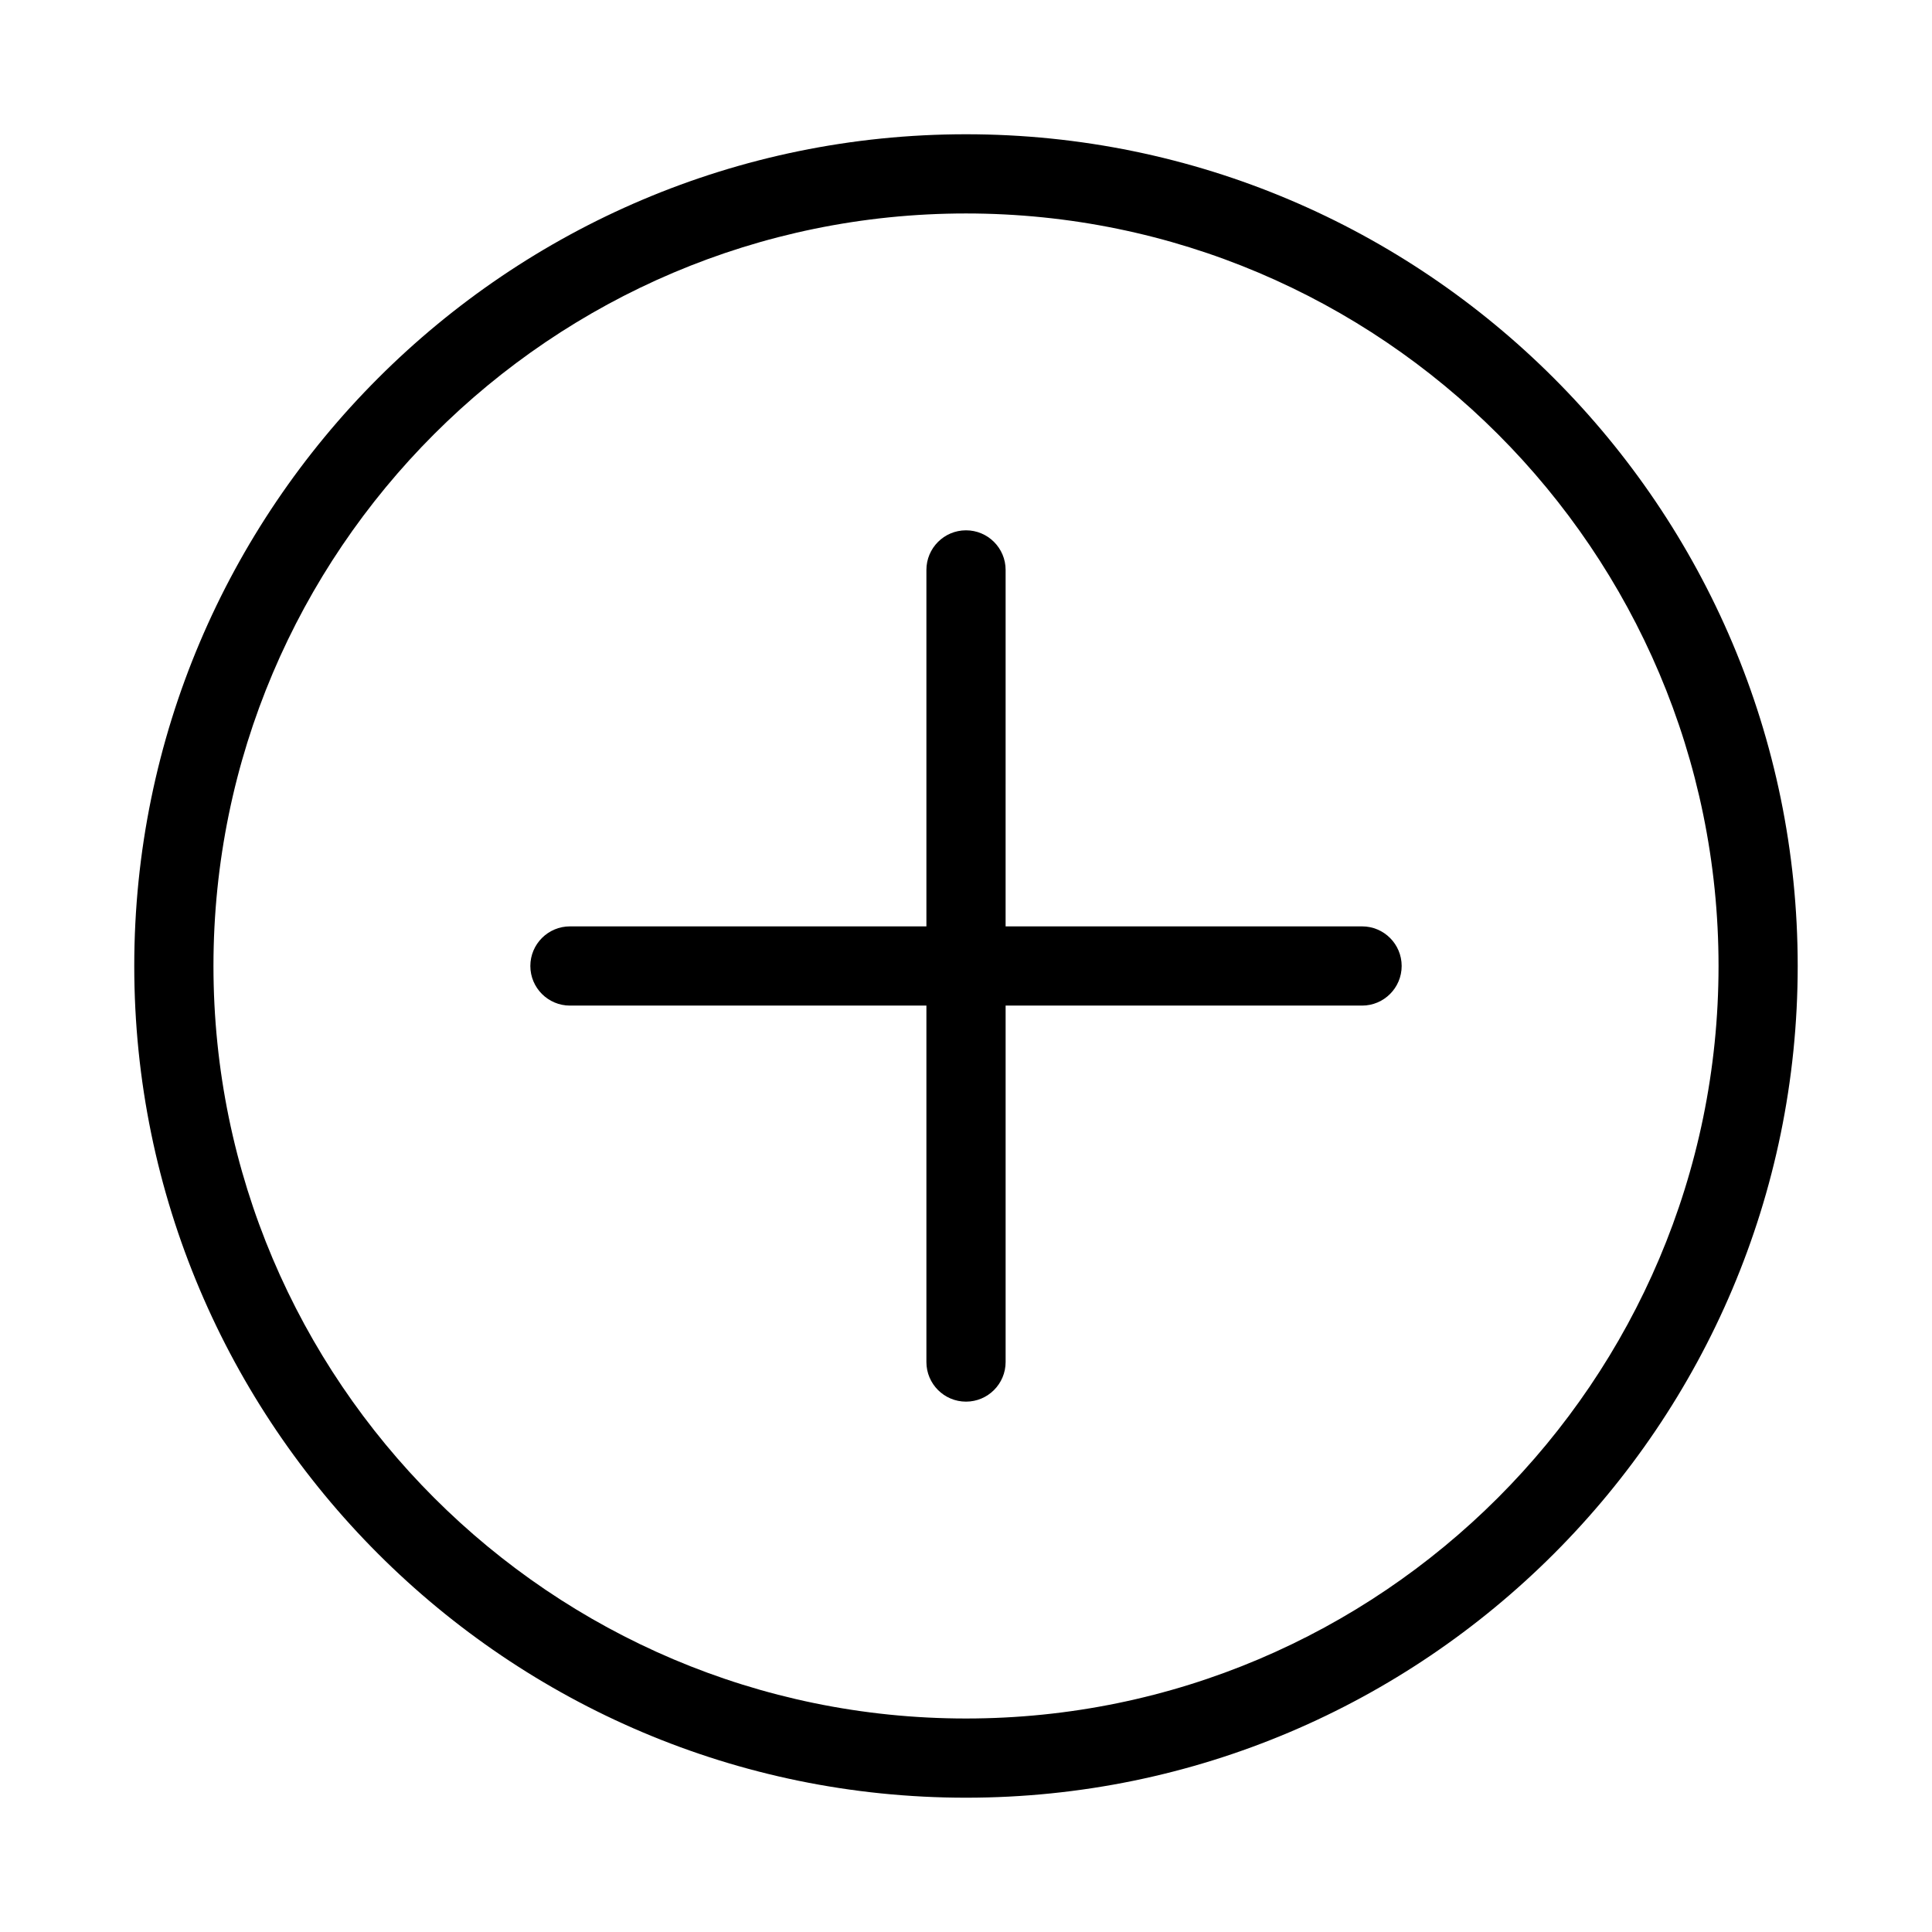
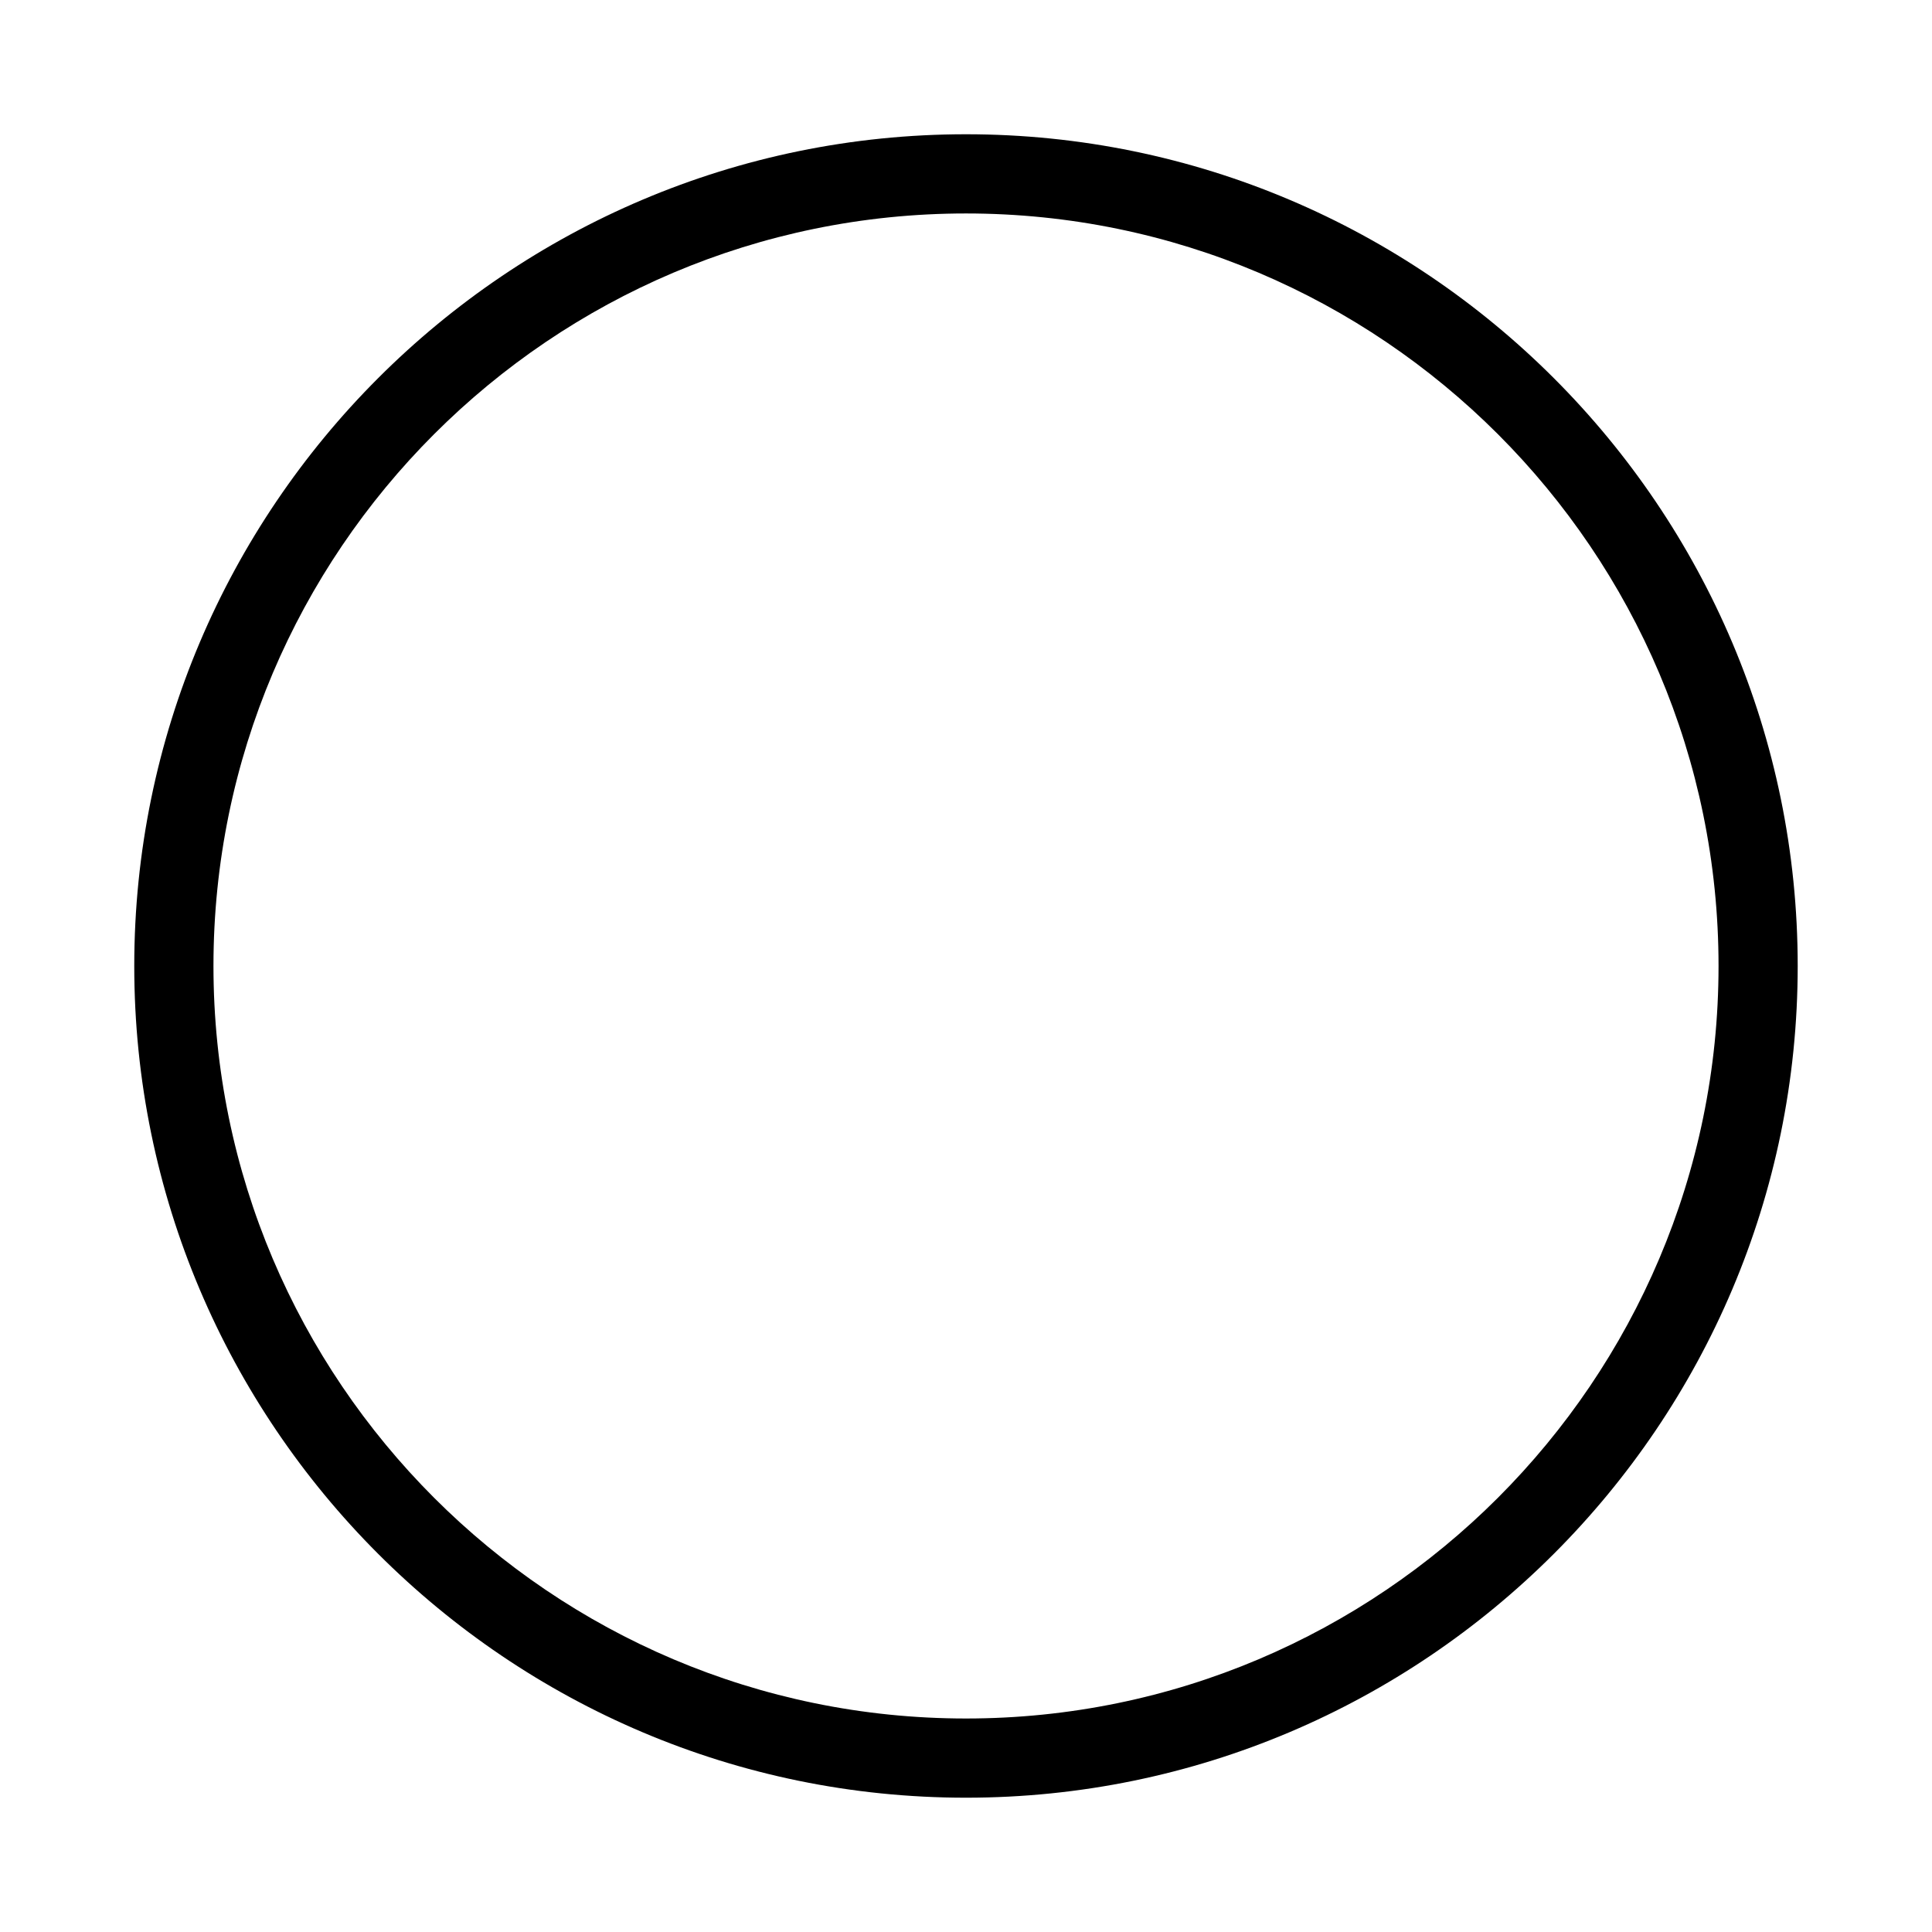
<svg xmlns="http://www.w3.org/2000/svg" fill="#000000" width="800px" height="800px" version="1.1" viewBox="144 144 512 512">
  <g>
    <path d="m400 179.58c-121.55 0-220.42 98.871-220.42 220.42 0 121.54 98.871 220.41 220.42 220.41 121.54 0 220.41-98.871 220.41-220.41 0-121.55-98.871-220.42-220.41-220.42zm0 419.84c-109.96 0-199.43-89.469-199.43-199.43 0-109.95 89.469-199.42 199.43-199.42s199.43 89.469 199.43 199.43c-0.004 109.95-89.473 199.42-199.43 199.42z" />
-     <path d="m504.96 389.5h-94.465l0.004-94.465c0-5.793-4.703-10.496-10.496-10.496-5.797 0-10.496 4.703-10.496 10.496v94.465h-94.465c-5.793 0-10.496 4.703-10.496 10.496s4.703 10.496 10.496 10.496h94.465v94.461c0 5.793 4.703 10.496 10.496 10.496s10.496-4.703 10.496-10.496v-94.465l94.461 0.004c5.793 0 10.496-4.703 10.496-10.496 0-5.797-4.699-10.496-10.496-10.496z" />
  </g>
</svg>